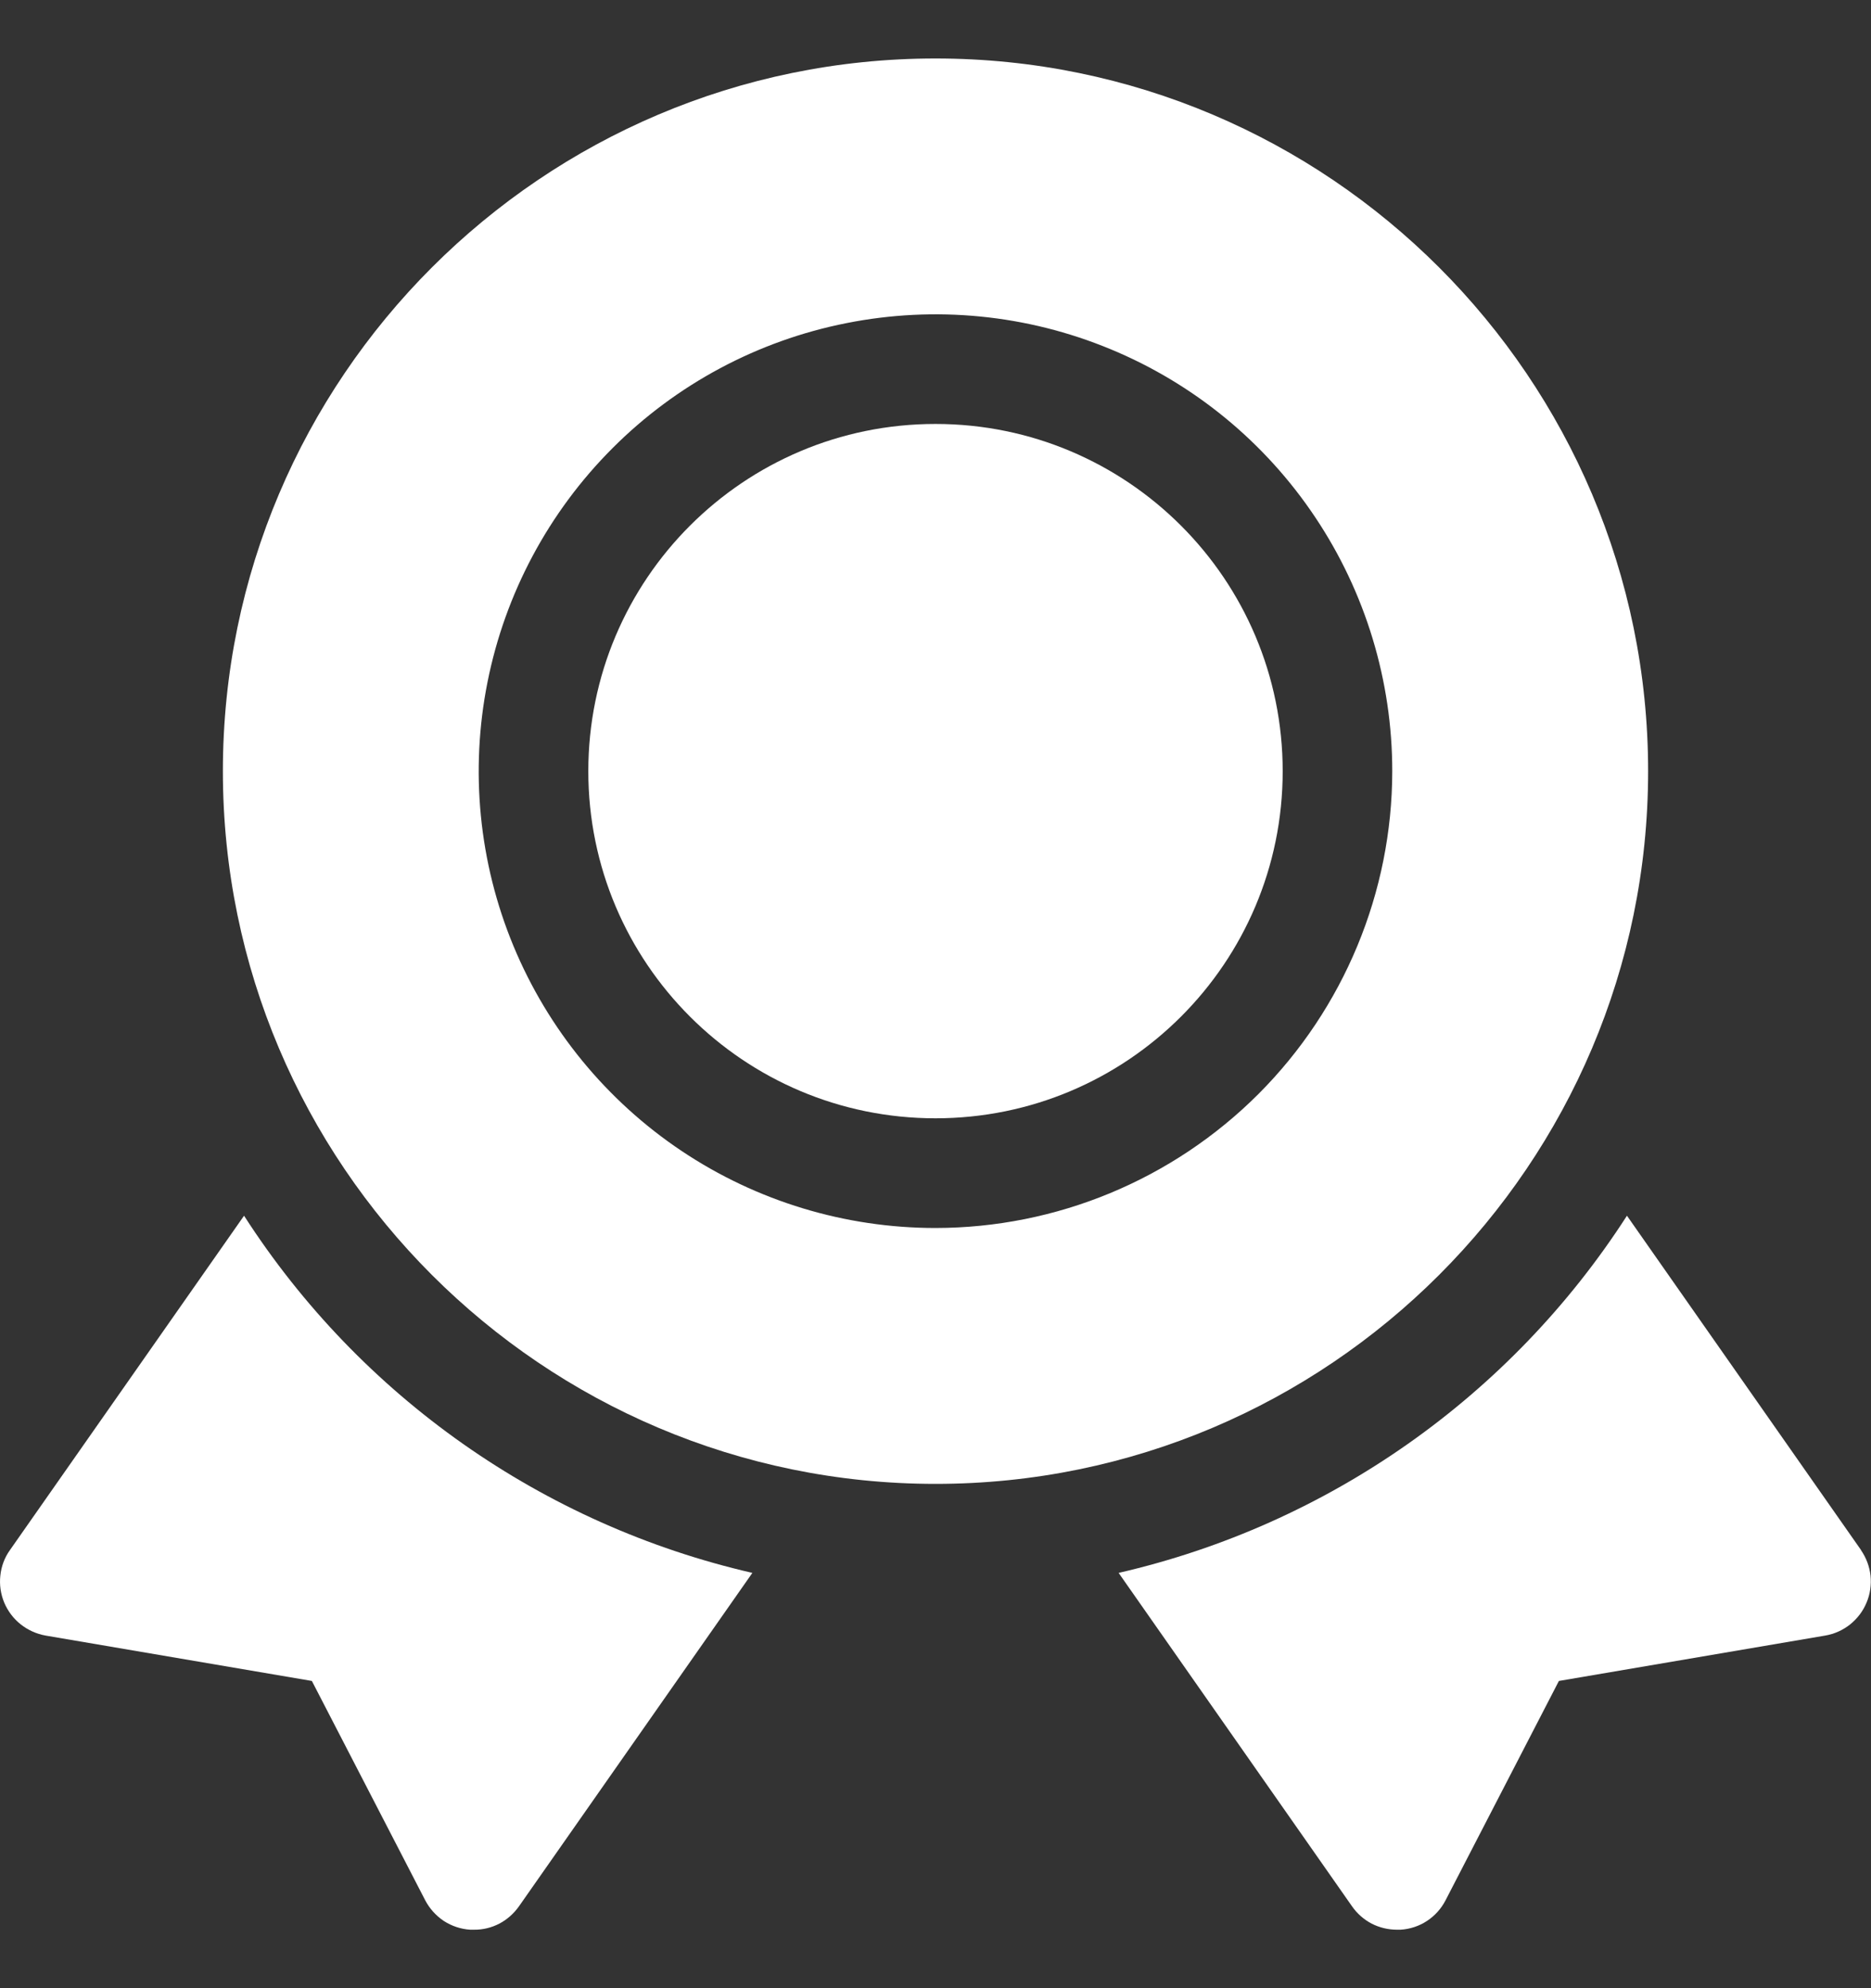
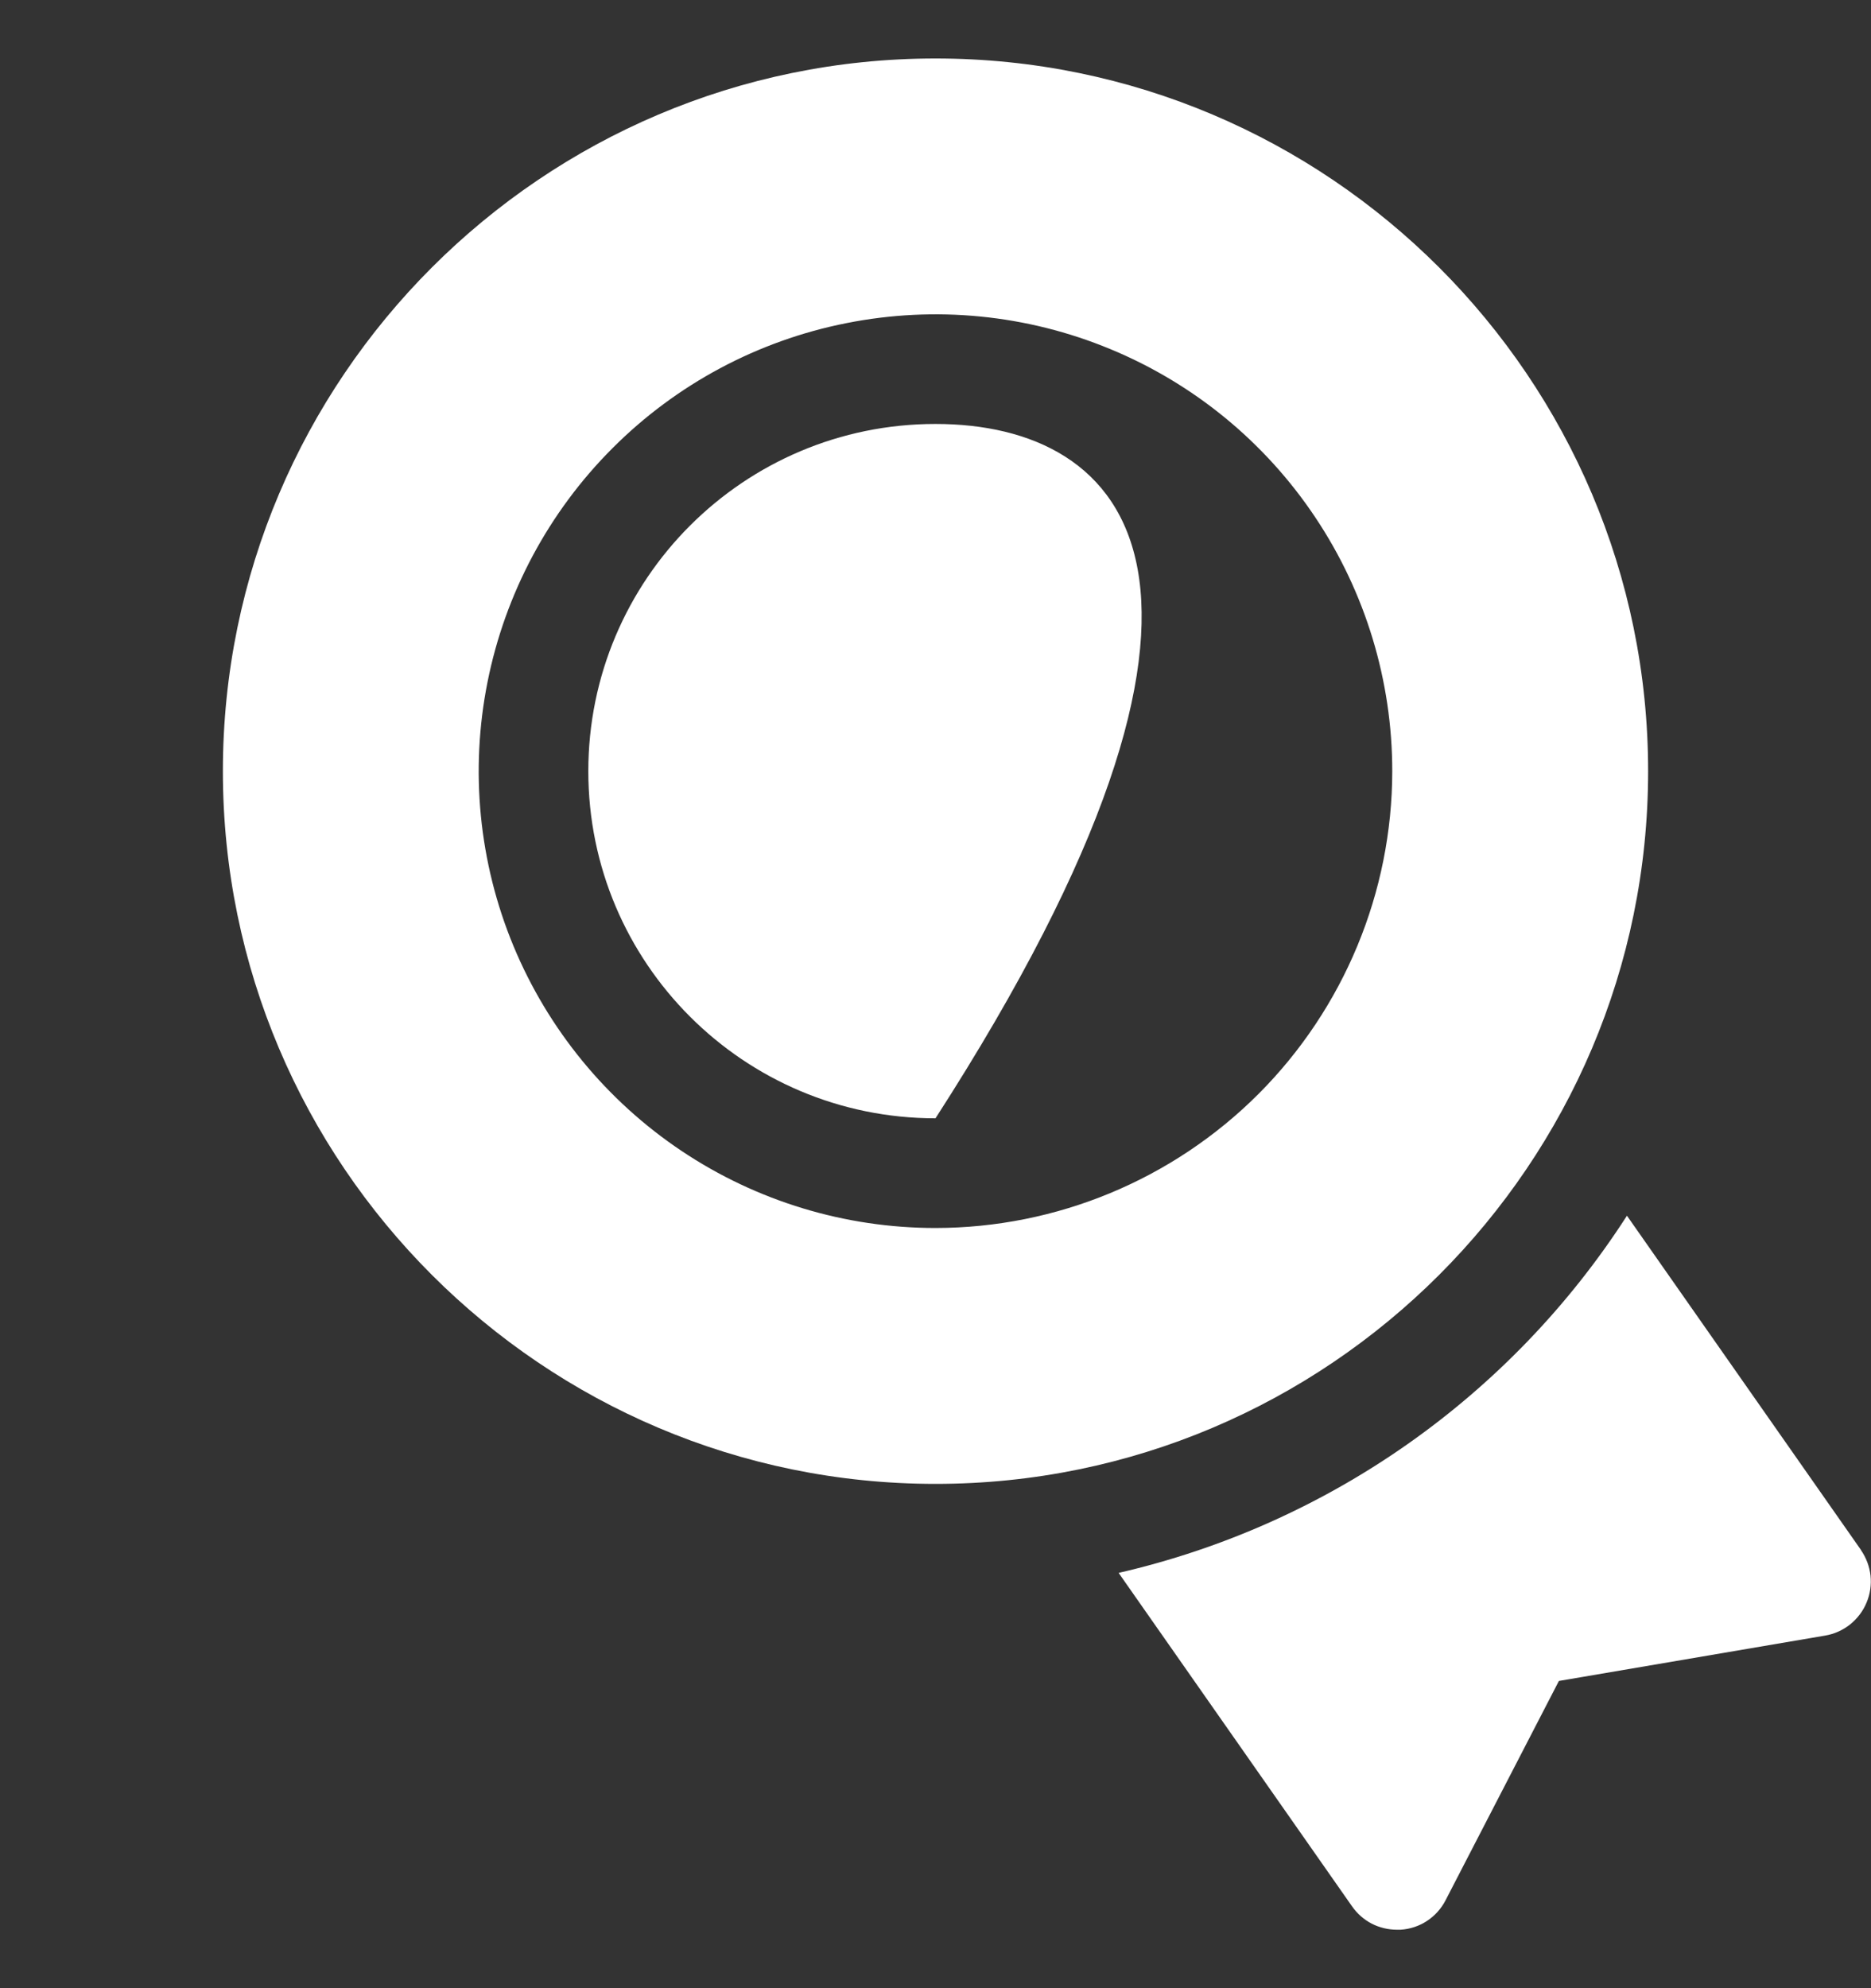
<svg xmlns="http://www.w3.org/2000/svg" width="16" height="17" viewBox="0 0 16 17" fill="none">
  <rect x="0" y="0" width="16" height="17" fill="#333333" stroke="none" />
  <g clip-path="url(#clip0_6055_1166)">
    <path d="M15.915 13.254L13.913 10.395C12.918 11.94 11.358 13.037 9.566 13.449L11.562 16.3C11.605 16.362 11.663 16.413 11.73 16.448C11.796 16.482 11.871 16.5 11.946 16.5H11.977C12.058 16.495 12.136 16.469 12.203 16.425C12.27 16.381 12.325 16.32 12.362 16.248L13.331 14.373L15.608 13.985C15.686 13.972 15.759 13.939 15.821 13.89C15.883 13.84 15.932 13.776 15.962 13.703C15.993 13.63 16.004 13.551 15.996 13.472C15.987 13.394 15.959 13.319 15.914 13.254L15.915 13.254Z" fill="white" />
-     <path d="M2.087 10.395L0.085 13.254C0.039 13.318 0.011 13.393 0.003 13.472C-0.006 13.551 0.006 13.63 0.036 13.703C0.067 13.776 0.115 13.84 0.177 13.889C0.239 13.938 0.312 13.971 0.39 13.985L2.667 14.373L3.636 16.248C3.673 16.319 3.728 16.38 3.795 16.425C3.863 16.469 3.941 16.495 4.021 16.5H4.053C4.128 16.501 4.203 16.483 4.27 16.448C4.337 16.413 4.394 16.362 4.438 16.3L6.434 13.449C4.642 13.037 3.082 11.941 2.087 10.395Z" fill="white" />
    <path d="M14.094 6.594C14.094 3.234 11.36 0.5 8 0.5C4.64 0.5 1.906 3.234 1.906 6.594C1.906 9.954 4.64 12.688 8 12.688C11.36 12.688 14.094 9.954 14.094 6.594ZM8 10.5C7.227 10.5 6.472 10.271 5.83 9.842C5.187 9.412 4.687 8.802 4.391 8.089C4.095 7.375 4.018 6.589 4.169 5.832C4.32 5.074 4.692 4.378 5.238 3.832C5.784 3.285 6.48 2.913 7.238 2.763C7.996 2.612 8.781 2.689 9.495 2.985C10.209 3.28 10.819 3.781 11.248 4.424C11.677 5.066 11.906 5.821 11.906 6.594C11.905 7.629 11.493 8.622 10.761 9.355C10.028 10.087 9.036 10.499 8 10.5Z" fill="white" />
-     <path d="M8 9.562C9.64 9.562 10.969 8.233 10.969 6.594C10.969 4.954 9.64 3.625 8 3.625C6.36 3.625 5.031 4.954 5.031 6.594C5.031 8.233 6.36 9.562 8 9.562Z" fill="white" />
+     <path d="M8 9.562C10.969 4.954 9.64 3.625 8 3.625C6.36 3.625 5.031 4.954 5.031 6.594C5.031 8.233 6.36 9.562 8 9.562Z" fill="white" />
  </g>
  <defs>
    <clipPath id="clip0_6055_1166">
      <rect width="16" height="16" fill="white" transform="translate(0 0.5)" />
    </clipPath>
  </defs>
</svg>